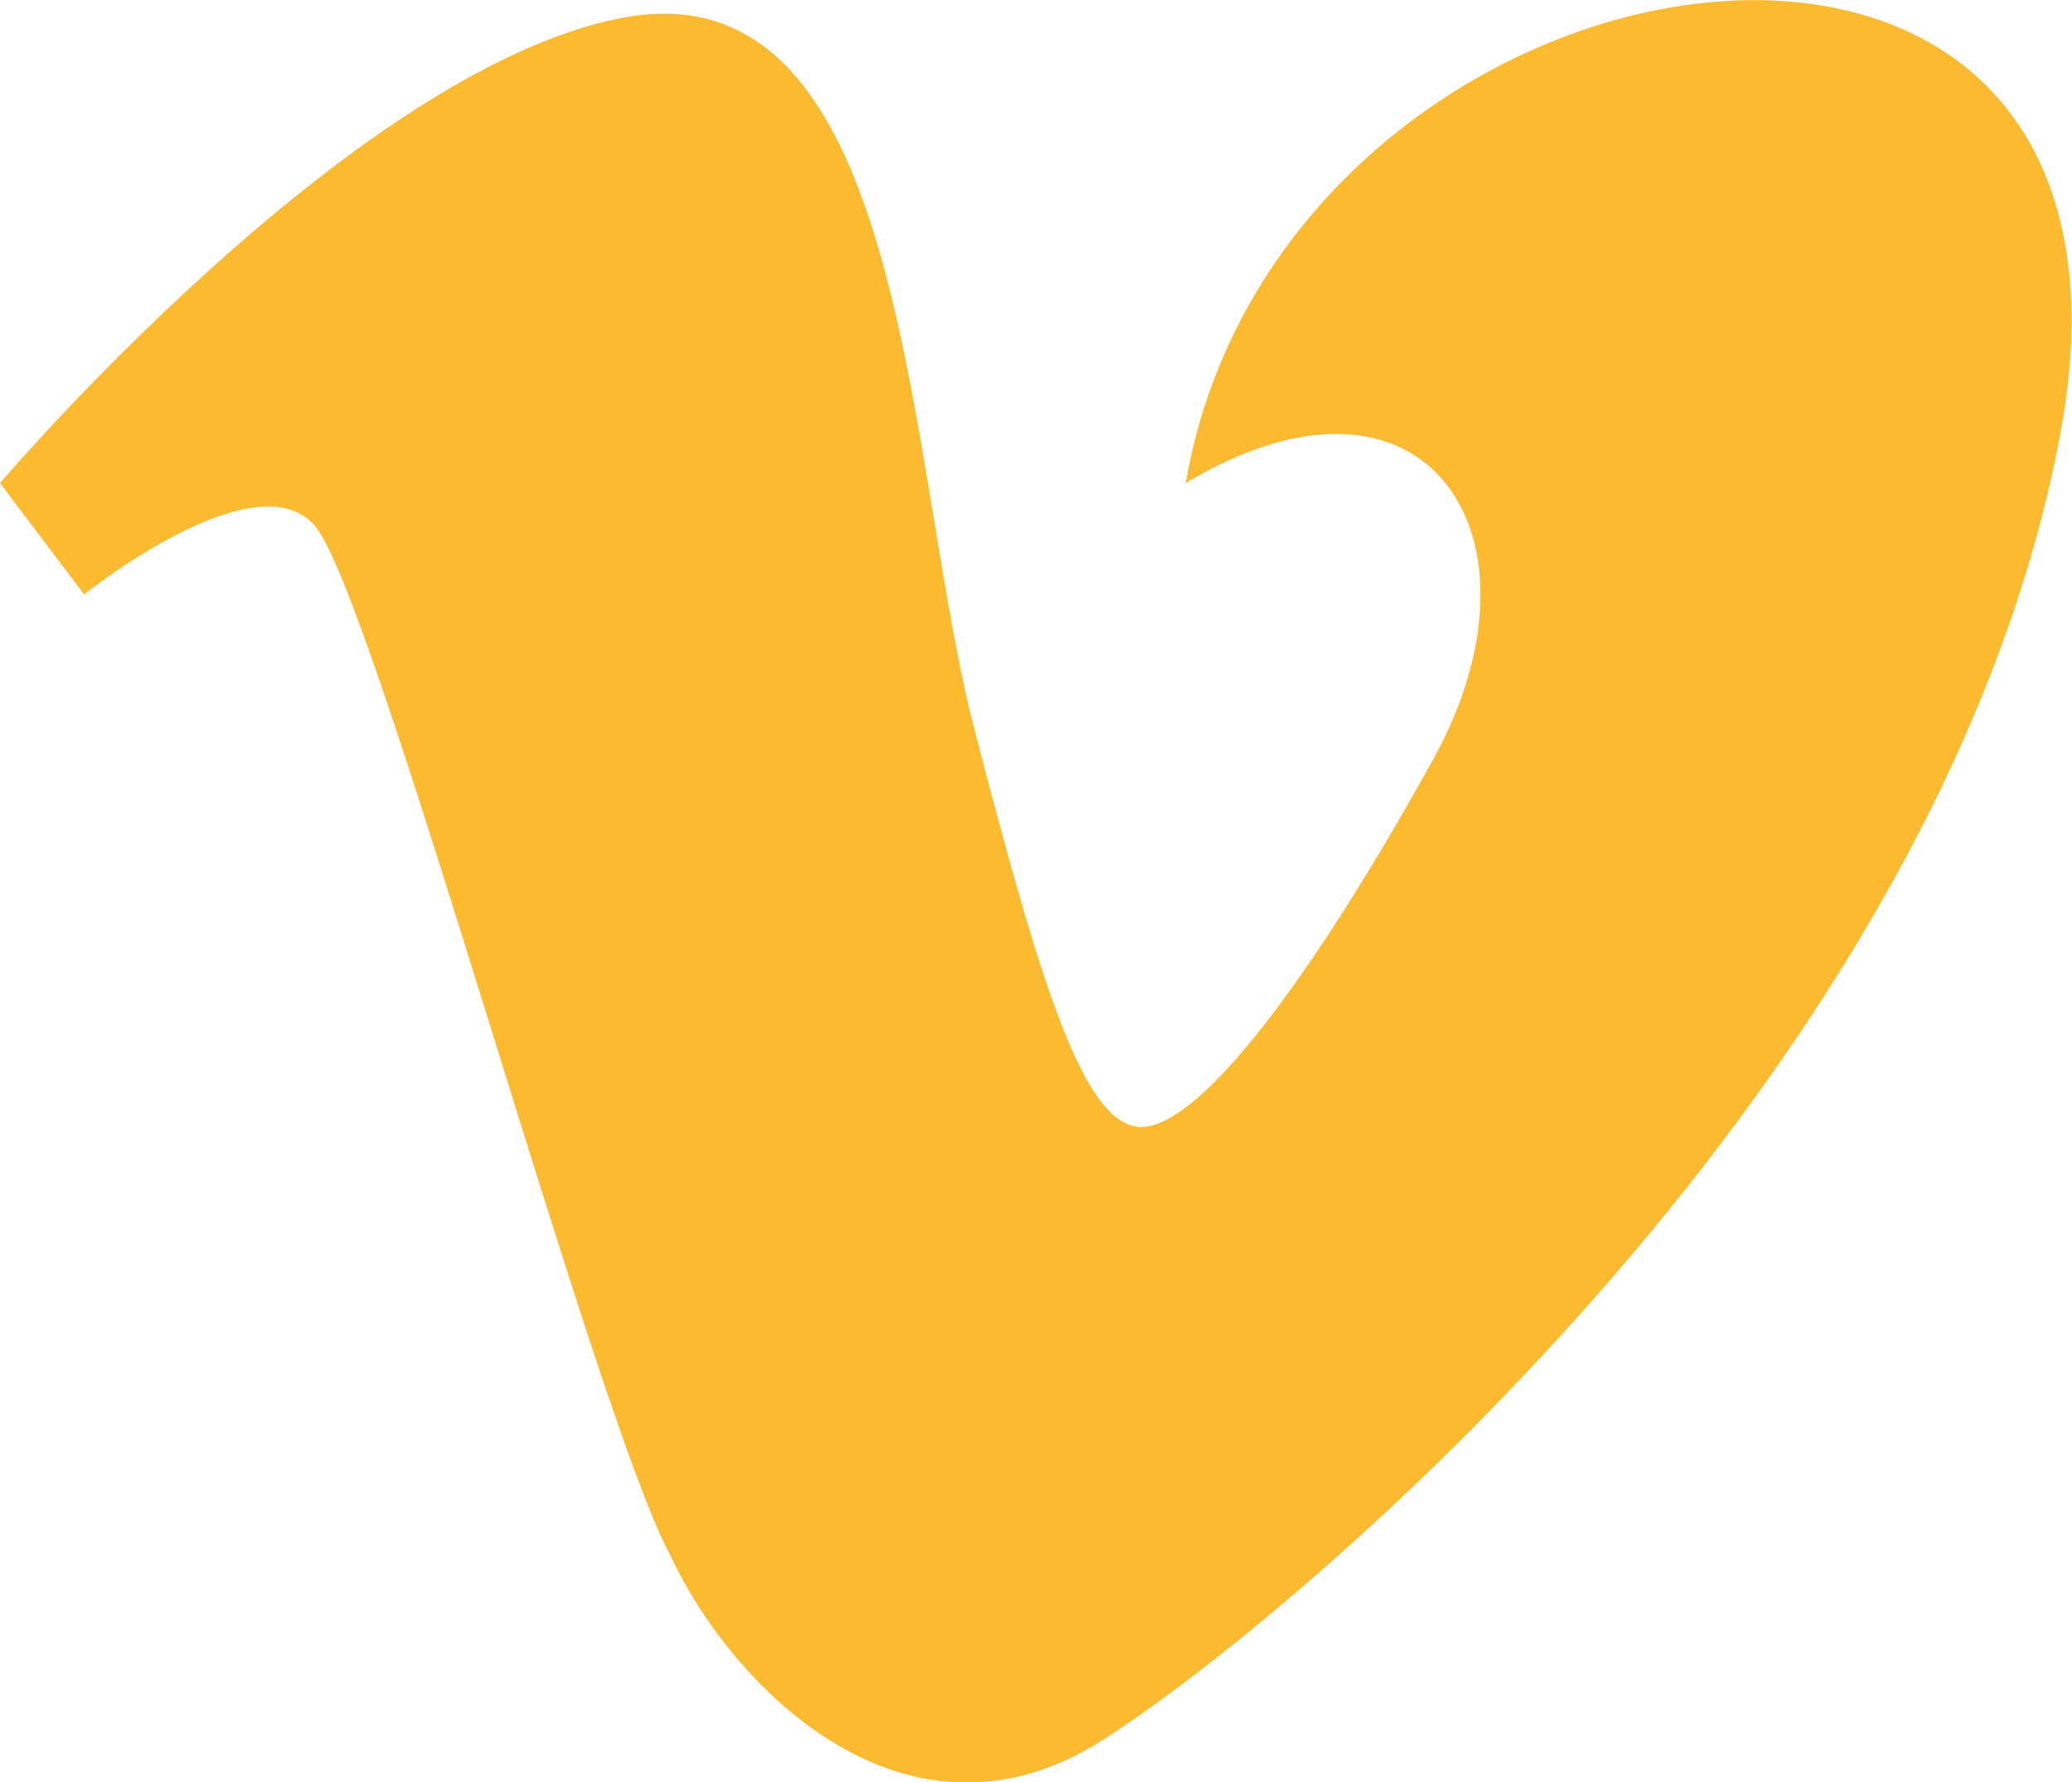
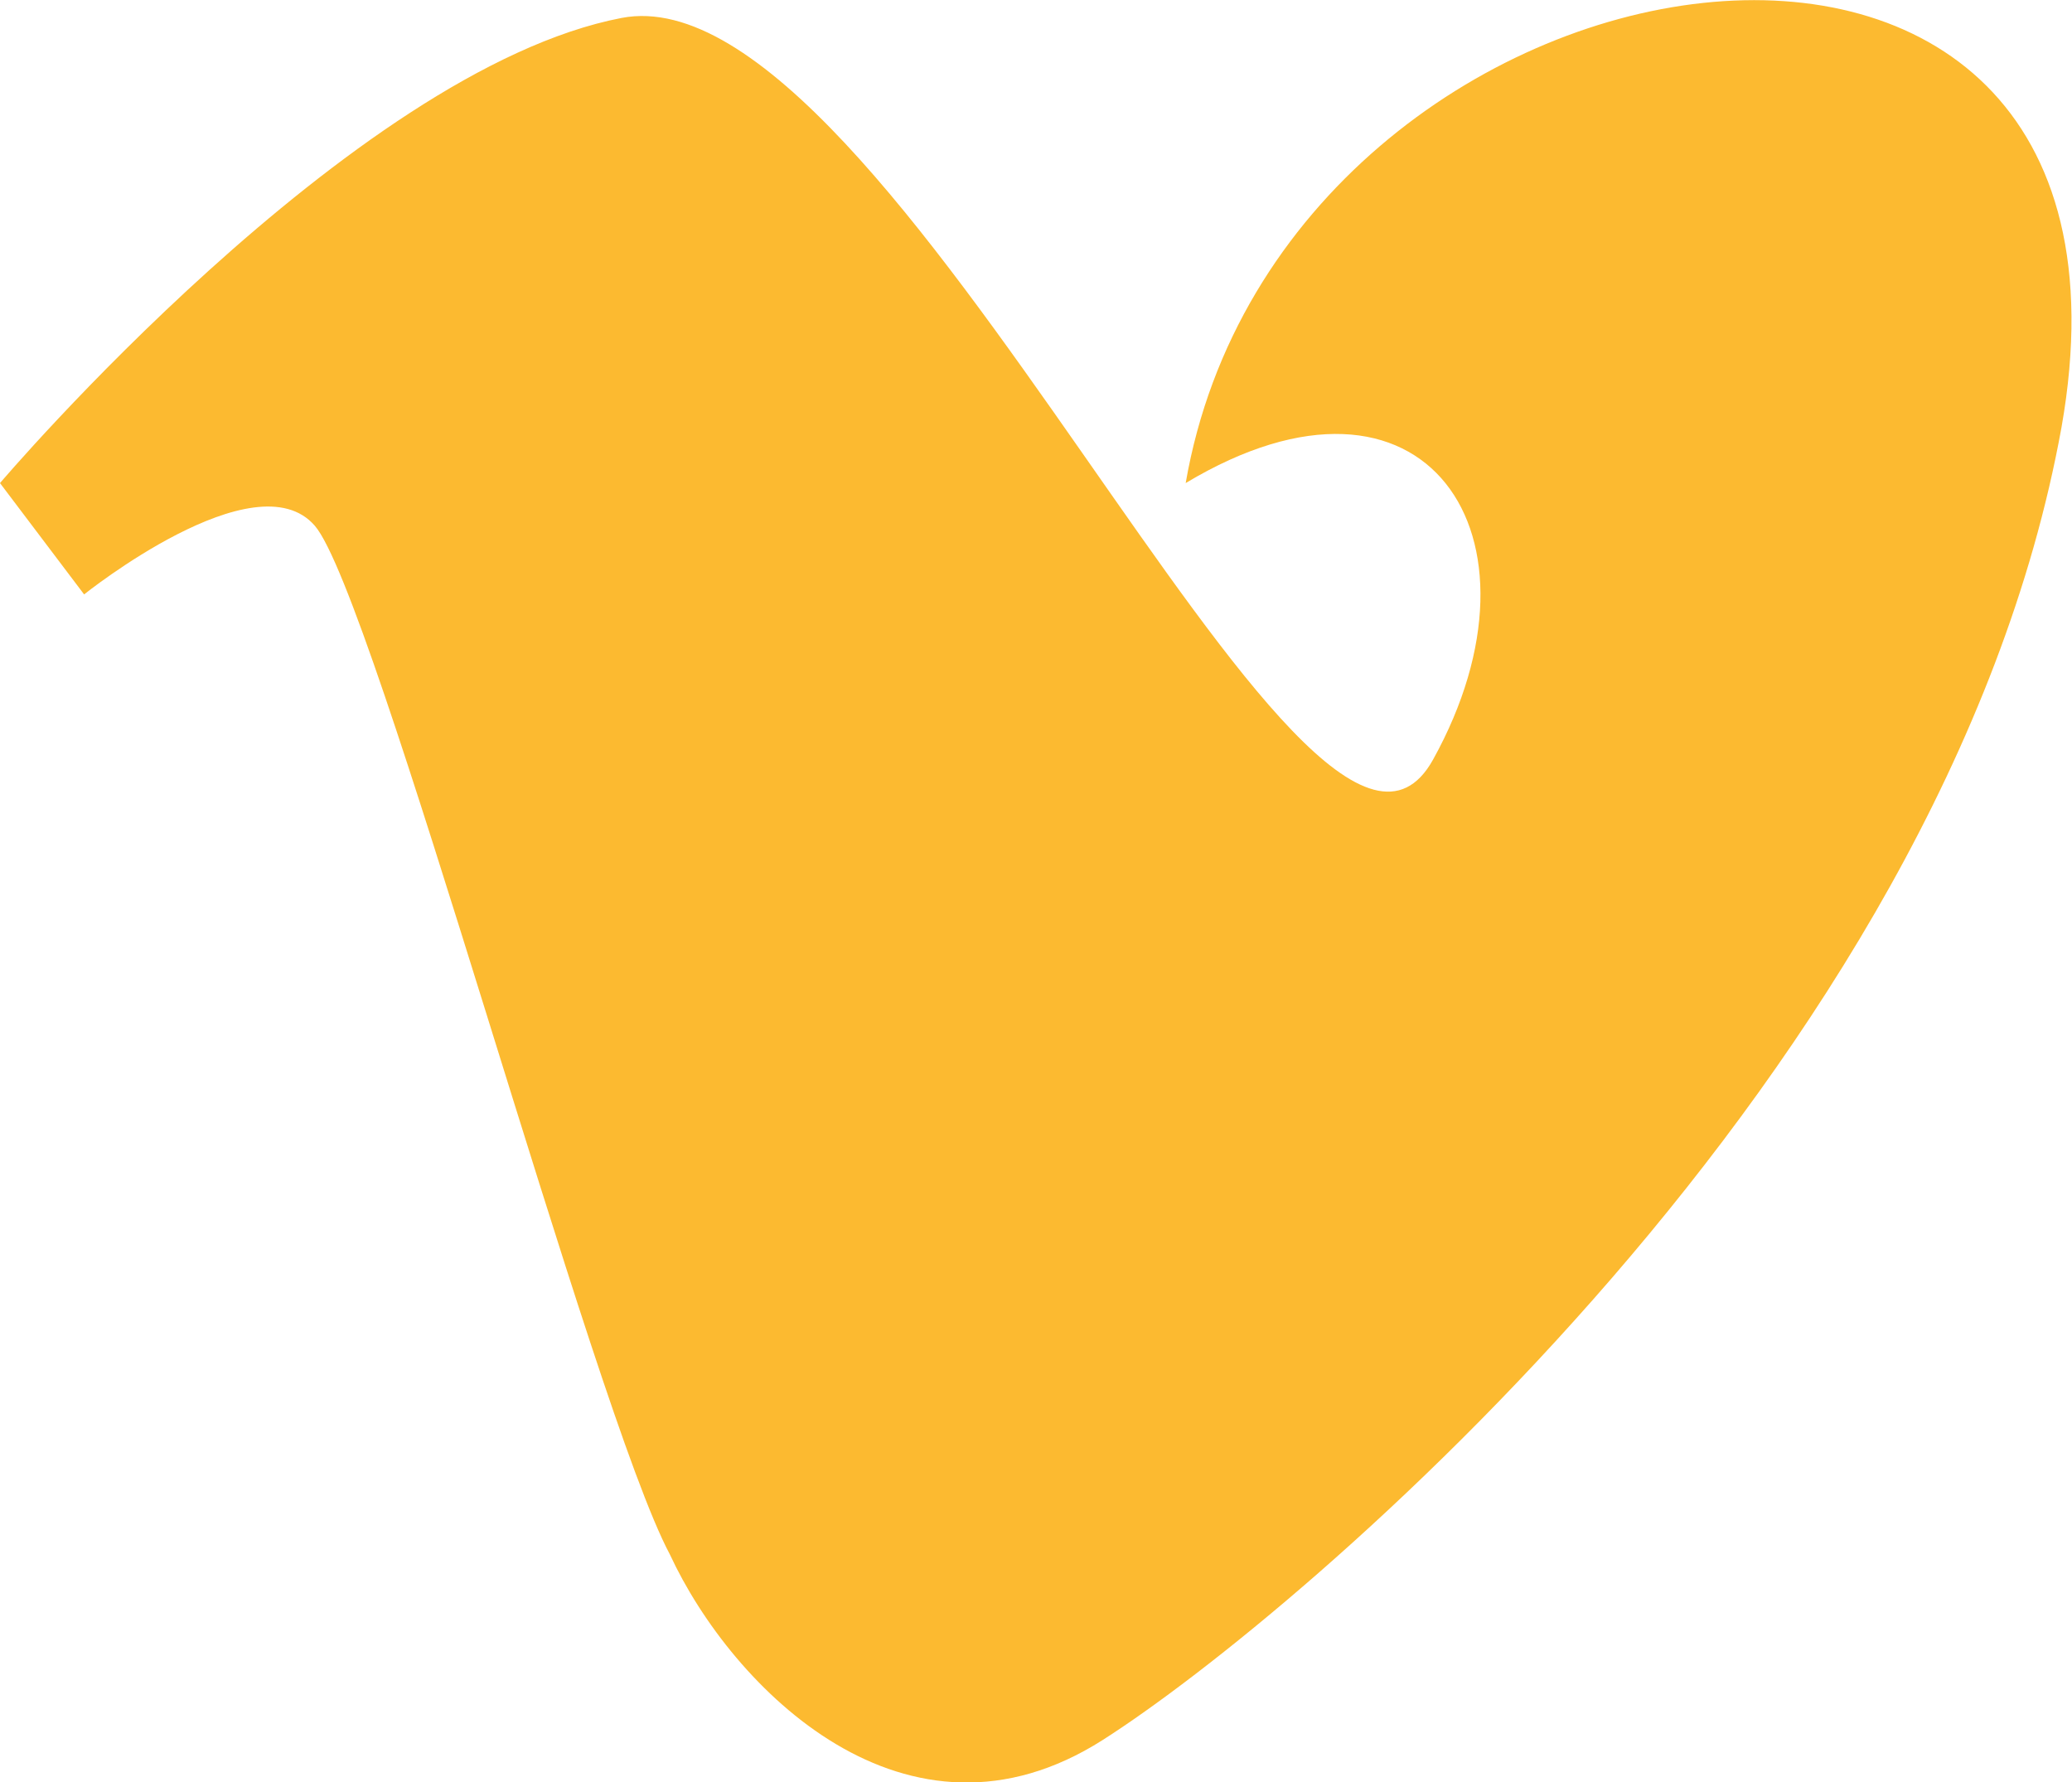
<svg xmlns="http://www.w3.org/2000/svg" id="Layer_1" data-name="Layer 1" viewBox="0 0 33.5 28.81">
  <defs>
    <style>.cls-1{fill:#fcba30;fill-rule:evenodd;}</style>
  </defs>
  <title>icon-vimeo</title>
  <g id="Symbols">
    <g id="Vimeo---Mobile">
      <g id="Vim">
-         <path id="Fill-19" class="cls-1" d="M34.16,7.1c-1.88,10.39-12.33,19.2-15.5,21.22s-6-.84-7-3C10.42,23,6.88,9.8,5.92,8.69S2.19,9.8,2.19,9.8L.83,8S6.51,1.32,10.88.48c4.58-.88,4.58,6.94,5.66,11.33,1.09,4.21,1.8,6.6,2.74,6.6S22,16.08,24,12.47,23.88,5.67,20,8C21.58-1.11,36-3.29,34.16,7.1" transform="translate(-0.83 -0.19)" />
+         <path id="Fill-19" class="cls-1" d="M34.16,7.1c-1.88,10.39-12.33,19.2-15.5,21.22s-6-.84-7-3C10.42,23,6.88,9.8,5.92,8.69S2.19,9.8,2.19,9.8L.83,8S6.51,1.32,10.88.48S22,16.08,24,12.47,23.88,5.67,20,8C21.58-1.11,36-3.29,34.16,7.1" transform="translate(-0.83 -0.19)" />
      </g>
    </g>
  </g>
</svg>